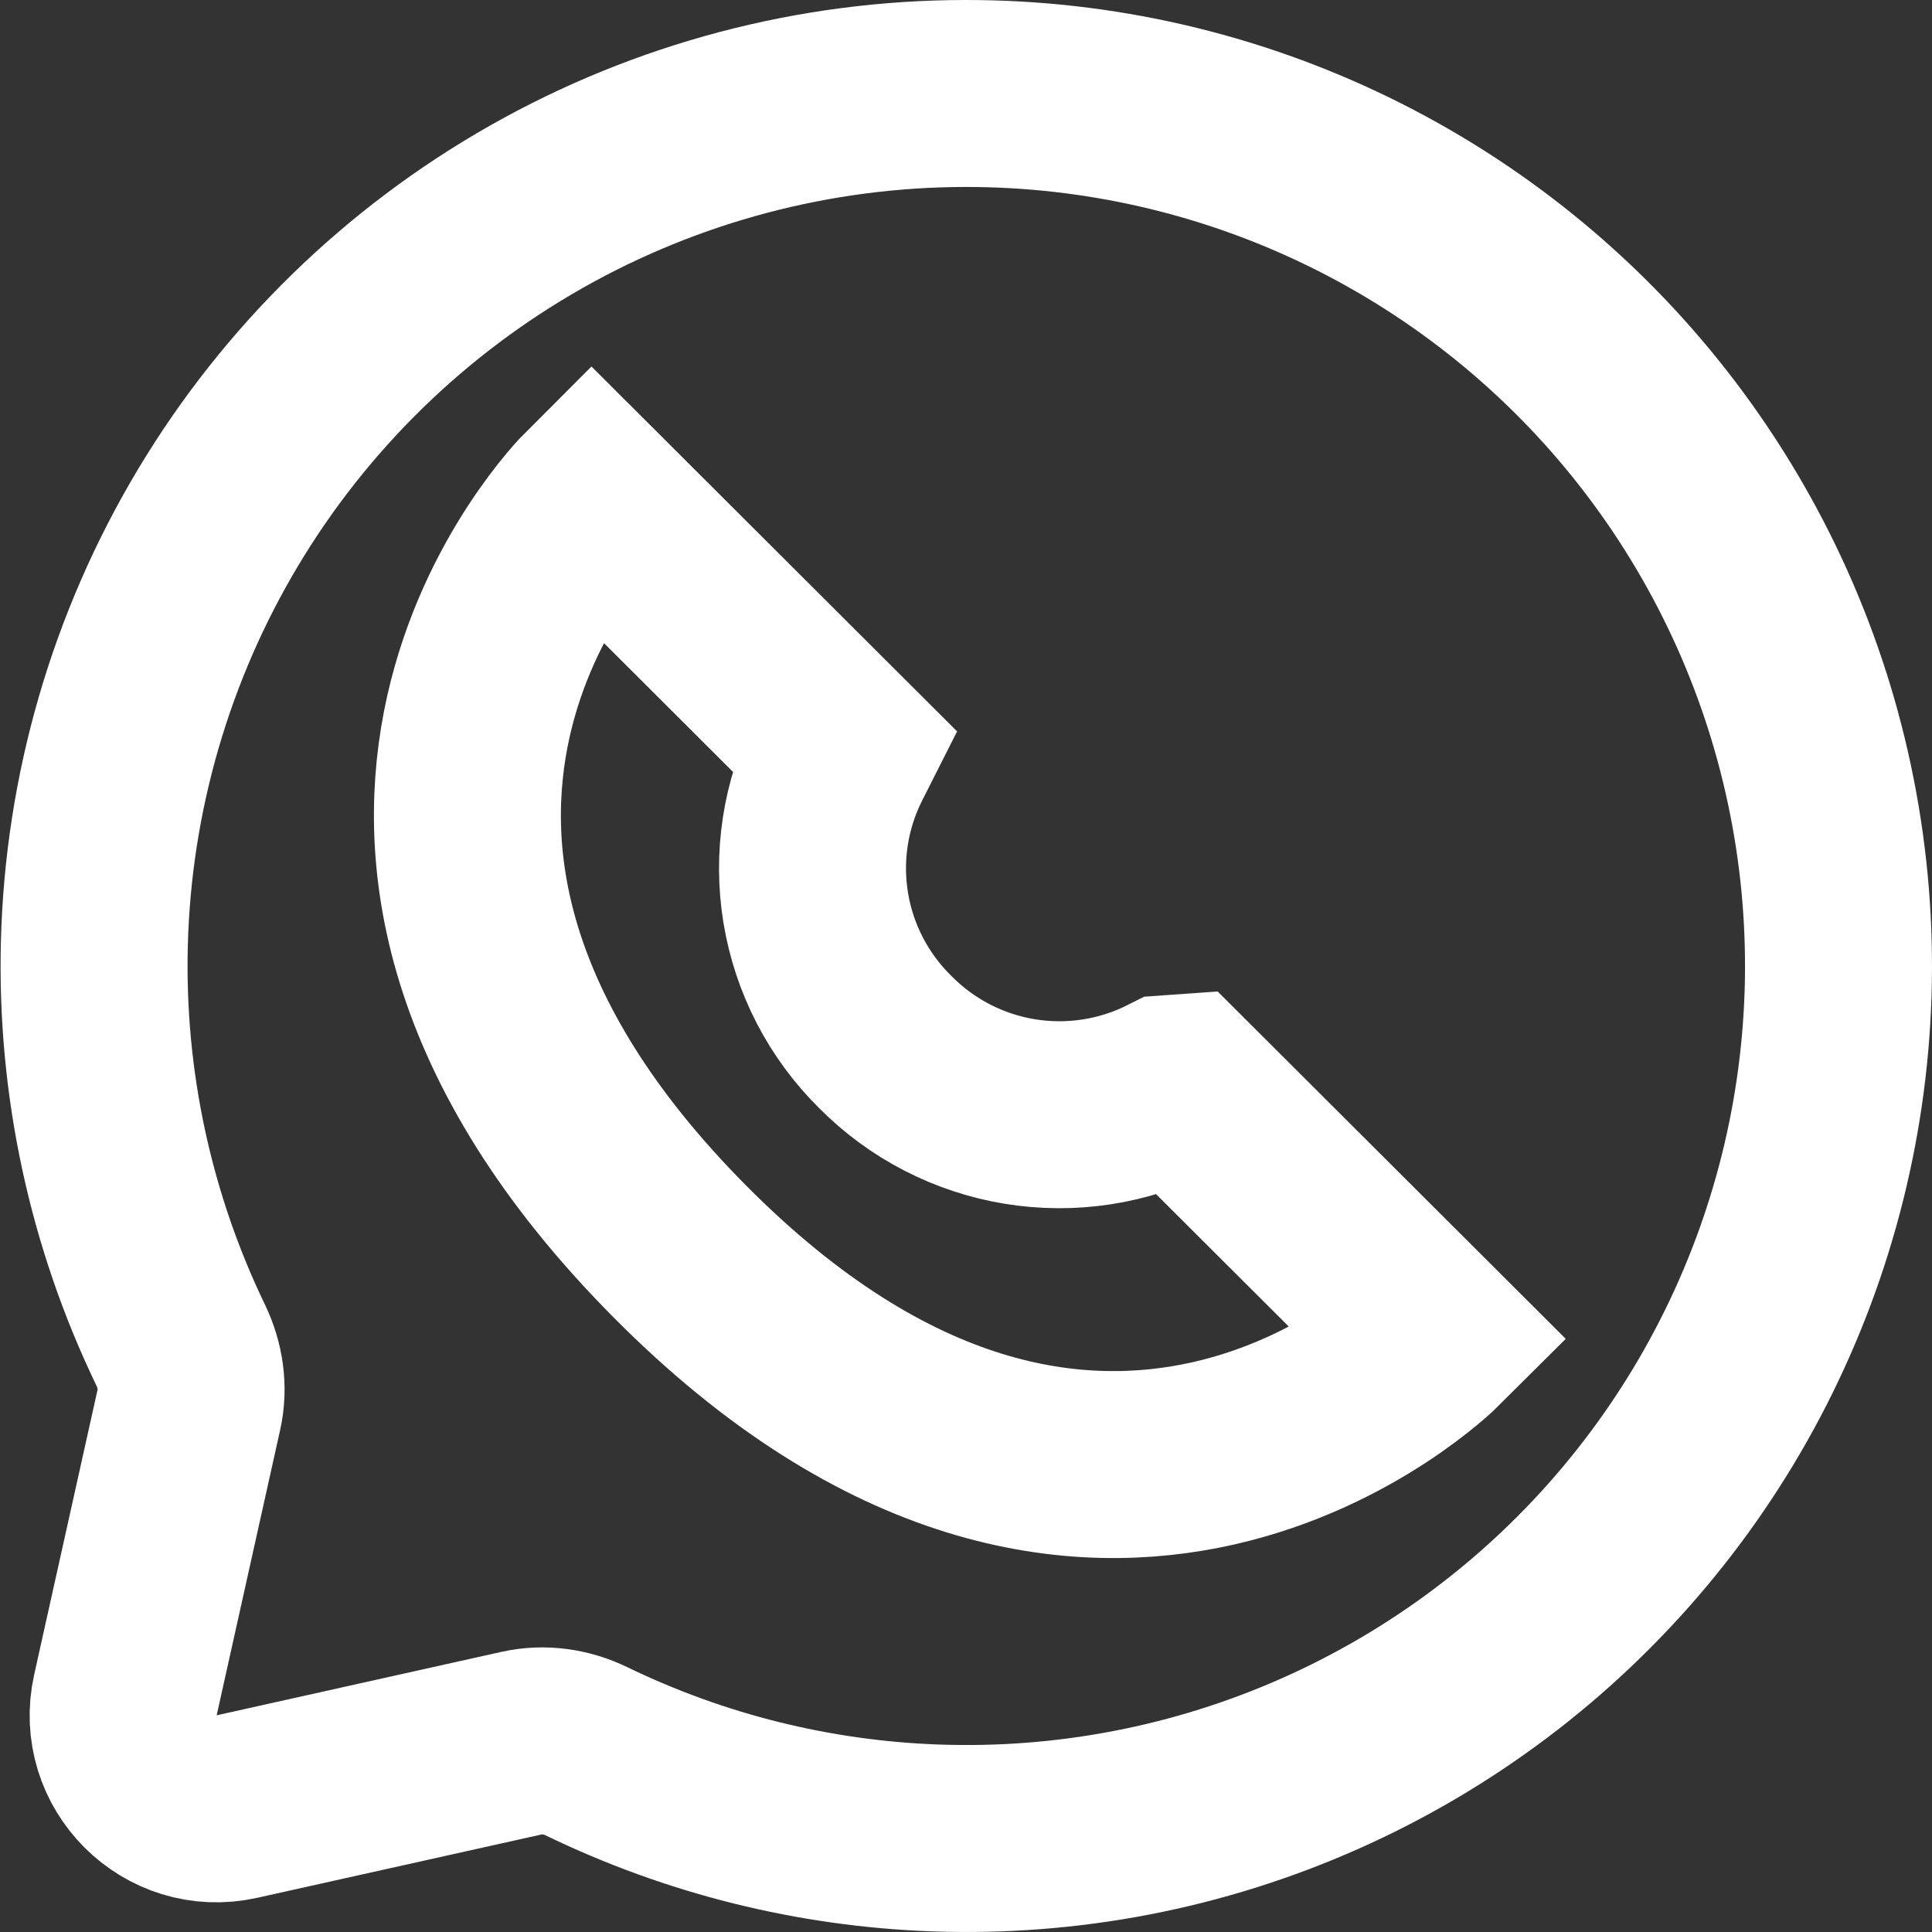
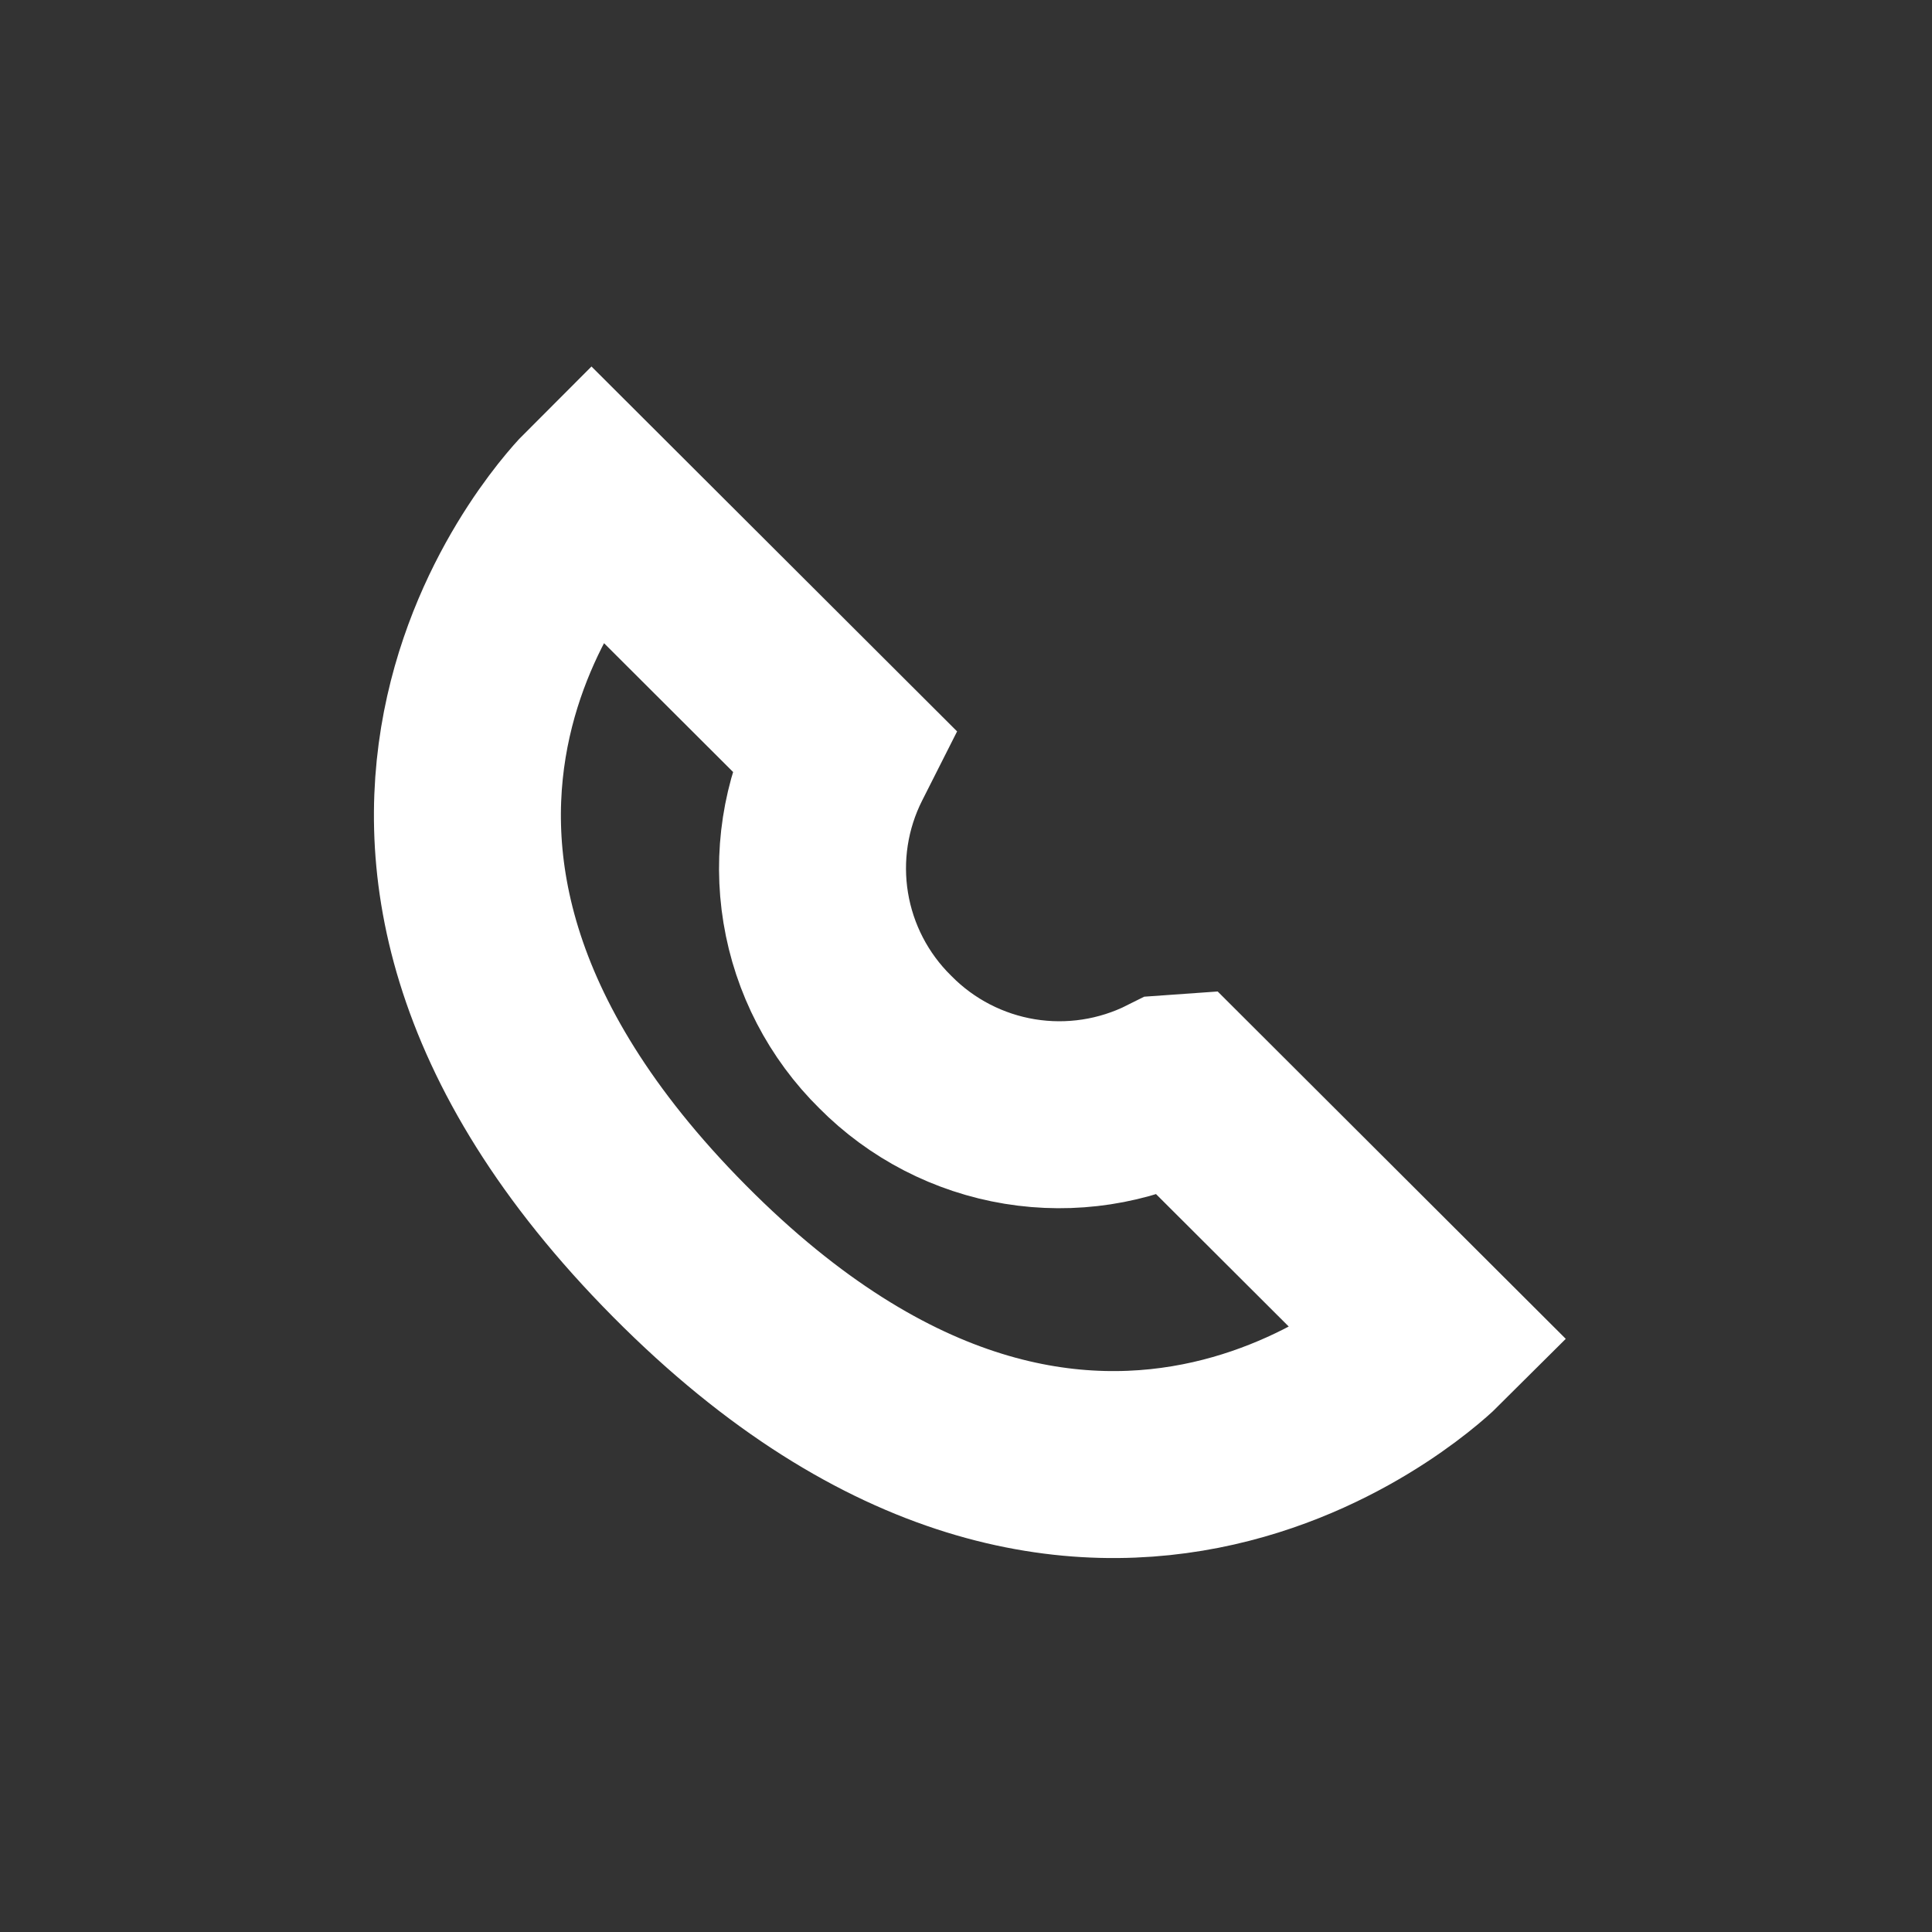
<svg xmlns="http://www.w3.org/2000/svg" width="62" height="62" viewBox="0 0 62 62" fill="none">
  <rect x="0" y="0" width="62" height="62" fill="#333333" stroke="none" />
-   <path d="M30.983 3C26.154 3.003 21.407 4.257 17.206 6.639C13.005 9.021 9.491 12.451 7.006 16.594C4.522 20.738 3.151 25.454 3.028 30.284C2.914 34.745 3.867 39.162 5.801 43.171C6.111 43.816 6.217 44.544 6.061 45.242L4.025 54.394C3.548 56.539 5.461 58.452 7.606 57.974L16.745 55.938C17.445 55.782 18.176 55.888 18.822 56.201C22.31 57.891 26.115 58.84 29.996 58.981C34.248 59.137 38.479 58.32 42.368 56.593C46.257 54.866 49.702 52.274 52.439 49.015C55.177 45.756 57.135 41.915 58.166 37.784C59.197 33.654 59.273 29.342 58.388 25.178C57.504 21.013 55.681 17.106 53.06 13.752C50.44 10.398 47.089 7.687 43.263 5.823C39.437 3.96 35.237 2.995 30.983 3Z" stroke="white" stroke-width="6" stroke-miterlimit="10" />
  <path d="M37.925 34.907L46 42.965C46 42.965 35.243 53.701 21.804 40.148C8.365 26.595 18.981 16 18.981 16L27.056 24.059L26.914 24.34C26.167 25.82 25.909 27.499 26.178 29.134C26.447 30.77 27.229 32.278 28.411 33.442C29.577 34.621 31.088 35.401 32.727 35.67C34.365 35.938 36.047 35.681 37.53 34.935L37.925 34.907Z" stroke="white" stroke-width="6" stroke-miterlimit="10" />
</svg>